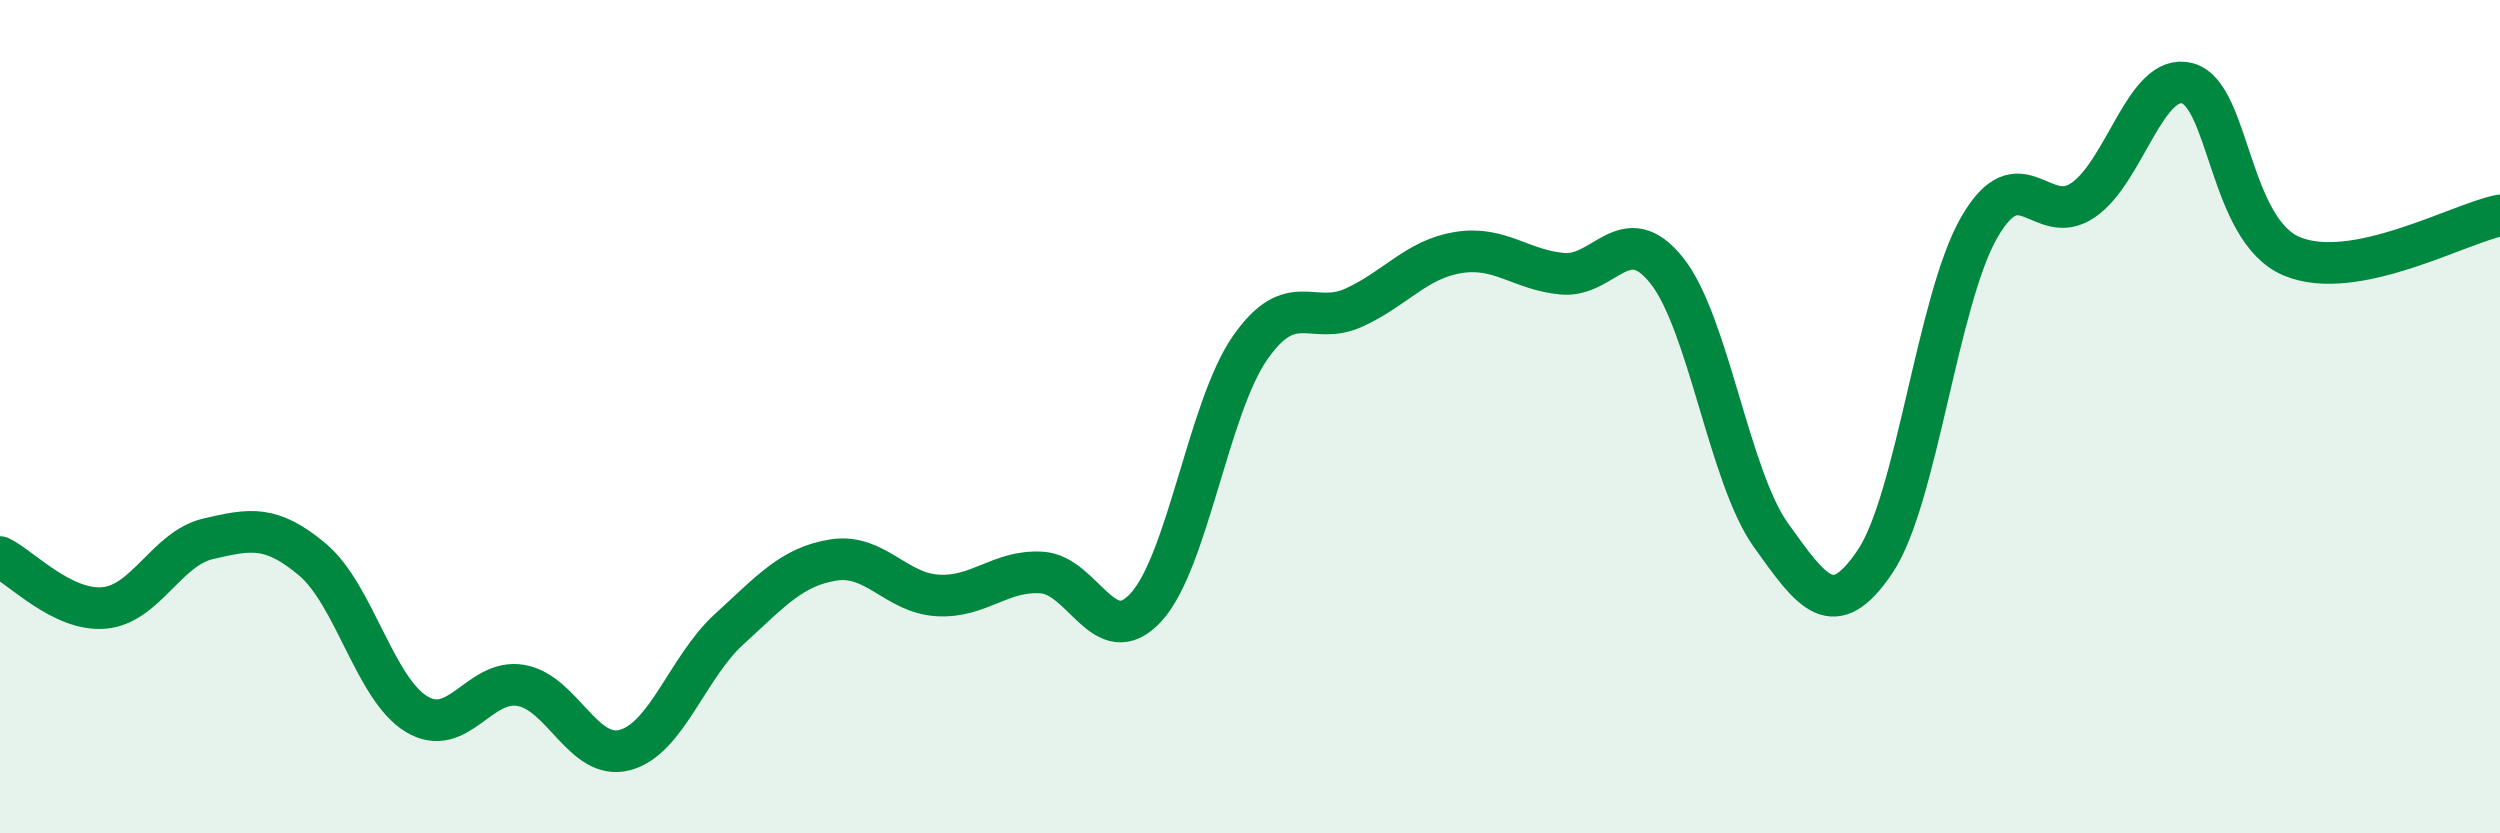
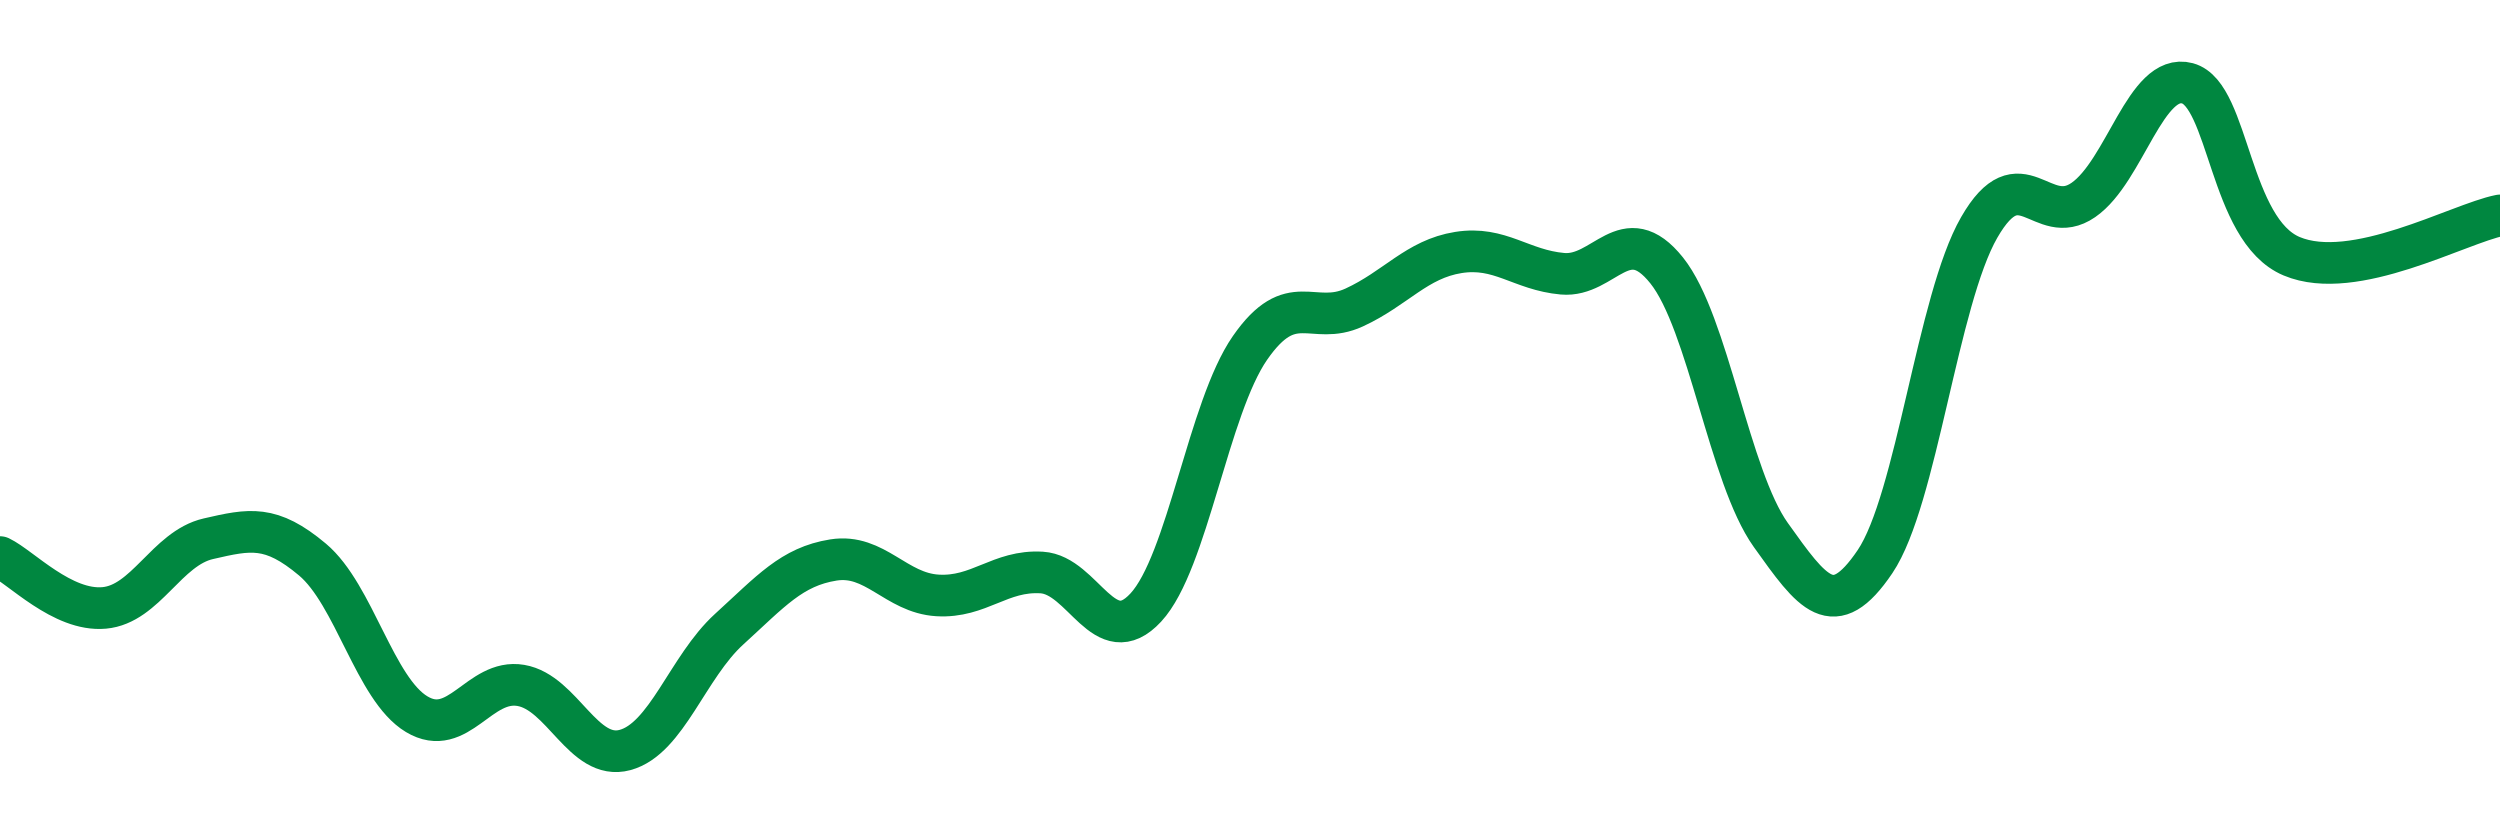
<svg xmlns="http://www.w3.org/2000/svg" width="60" height="20" viewBox="0 0 60 20">
-   <path d="M 0,13.37 C 0.5,13.61 1.5,14.68 2.5,14.59 C 3.5,14.5 4,13.16 5,12.93 C 6,12.7 6.5,12.59 7.5,13.43 C 8.5,14.27 9,16.54 10,17.14 C 11,17.74 11.5,16.28 12.5,16.45 C 13.5,16.62 14,18.27 15,18 C 16,17.73 16.5,16.01 17.5,15.1 C 18.5,14.19 19,13.6 20,13.44 C 21,13.28 21.5,14.23 22.5,14.29 C 23.5,14.35 24,13.68 25,13.74 C 26,13.8 26.5,15.66 27.5,14.58 C 28.5,13.5 29,9.79 30,8.35 C 31,6.91 31.5,7.84 32.5,7.38 C 33.5,6.92 34,6.22 35,6.06 C 36,5.9 36.5,6.48 37.5,6.57 C 38.5,6.66 39,5.24 40,6.49 C 41,7.74 41.5,11.44 42.5,12.84 C 43.5,14.24 44,14.96 45,13.48 C 46,12 46.5,7.2 47.5,5.46 C 48.5,3.72 49,5.49 50,4.8 C 51,4.11 51.5,1.73 52.5,2 C 53.5,2.27 53.5,5.52 55,6.15 C 56.5,6.78 59,5.37 60,5.17L60 20L0 20Z" fill="#008740" opacity="0.1" stroke-linecap="round" stroke-linejoin="round" />
  <path d="M 0,13.37 C 0.5,13.61 1.5,14.68 2.5,14.59 C 3.5,14.5 4,13.16 5,12.93 C 6,12.7 6.5,12.59 7.5,13.43 C 8.5,14.27 9,16.54 10,17.14 C 11,17.74 11.5,16.28 12.5,16.45 C 13.5,16.62 14,18.27 15,18 C 16,17.73 16.5,16.01 17.5,15.1 C 18.5,14.19 19,13.6 20,13.44 C 21,13.28 21.5,14.23 22.5,14.29 C 23.5,14.35 24,13.68 25,13.74 C 26,13.8 26.5,15.66 27.5,14.58 C 28.5,13.5 29,9.79 30,8.35 C 31,6.91 31.5,7.84 32.5,7.38 C 33.5,6.92 34,6.22 35,6.06 C 36,5.9 36.5,6.48 37.5,6.57 C 38.5,6.66 39,5.24 40,6.49 C 41,7.74 41.5,11.44 42.5,12.84 C 43.5,14.24 44,14.96 45,13.48 C 46,12 46.5,7.2 47.5,5.46 C 48.5,3.72 49,5.49 50,4.8 C 51,4.11 51.5,1.73 52.5,2 C 53.5,2.27 53.5,5.52 55,6.15 C 56.5,6.78 59,5.37 60,5.17" stroke="#008740" stroke-width="1" fill="none" stroke-linecap="round" stroke-linejoin="round" />
</svg>